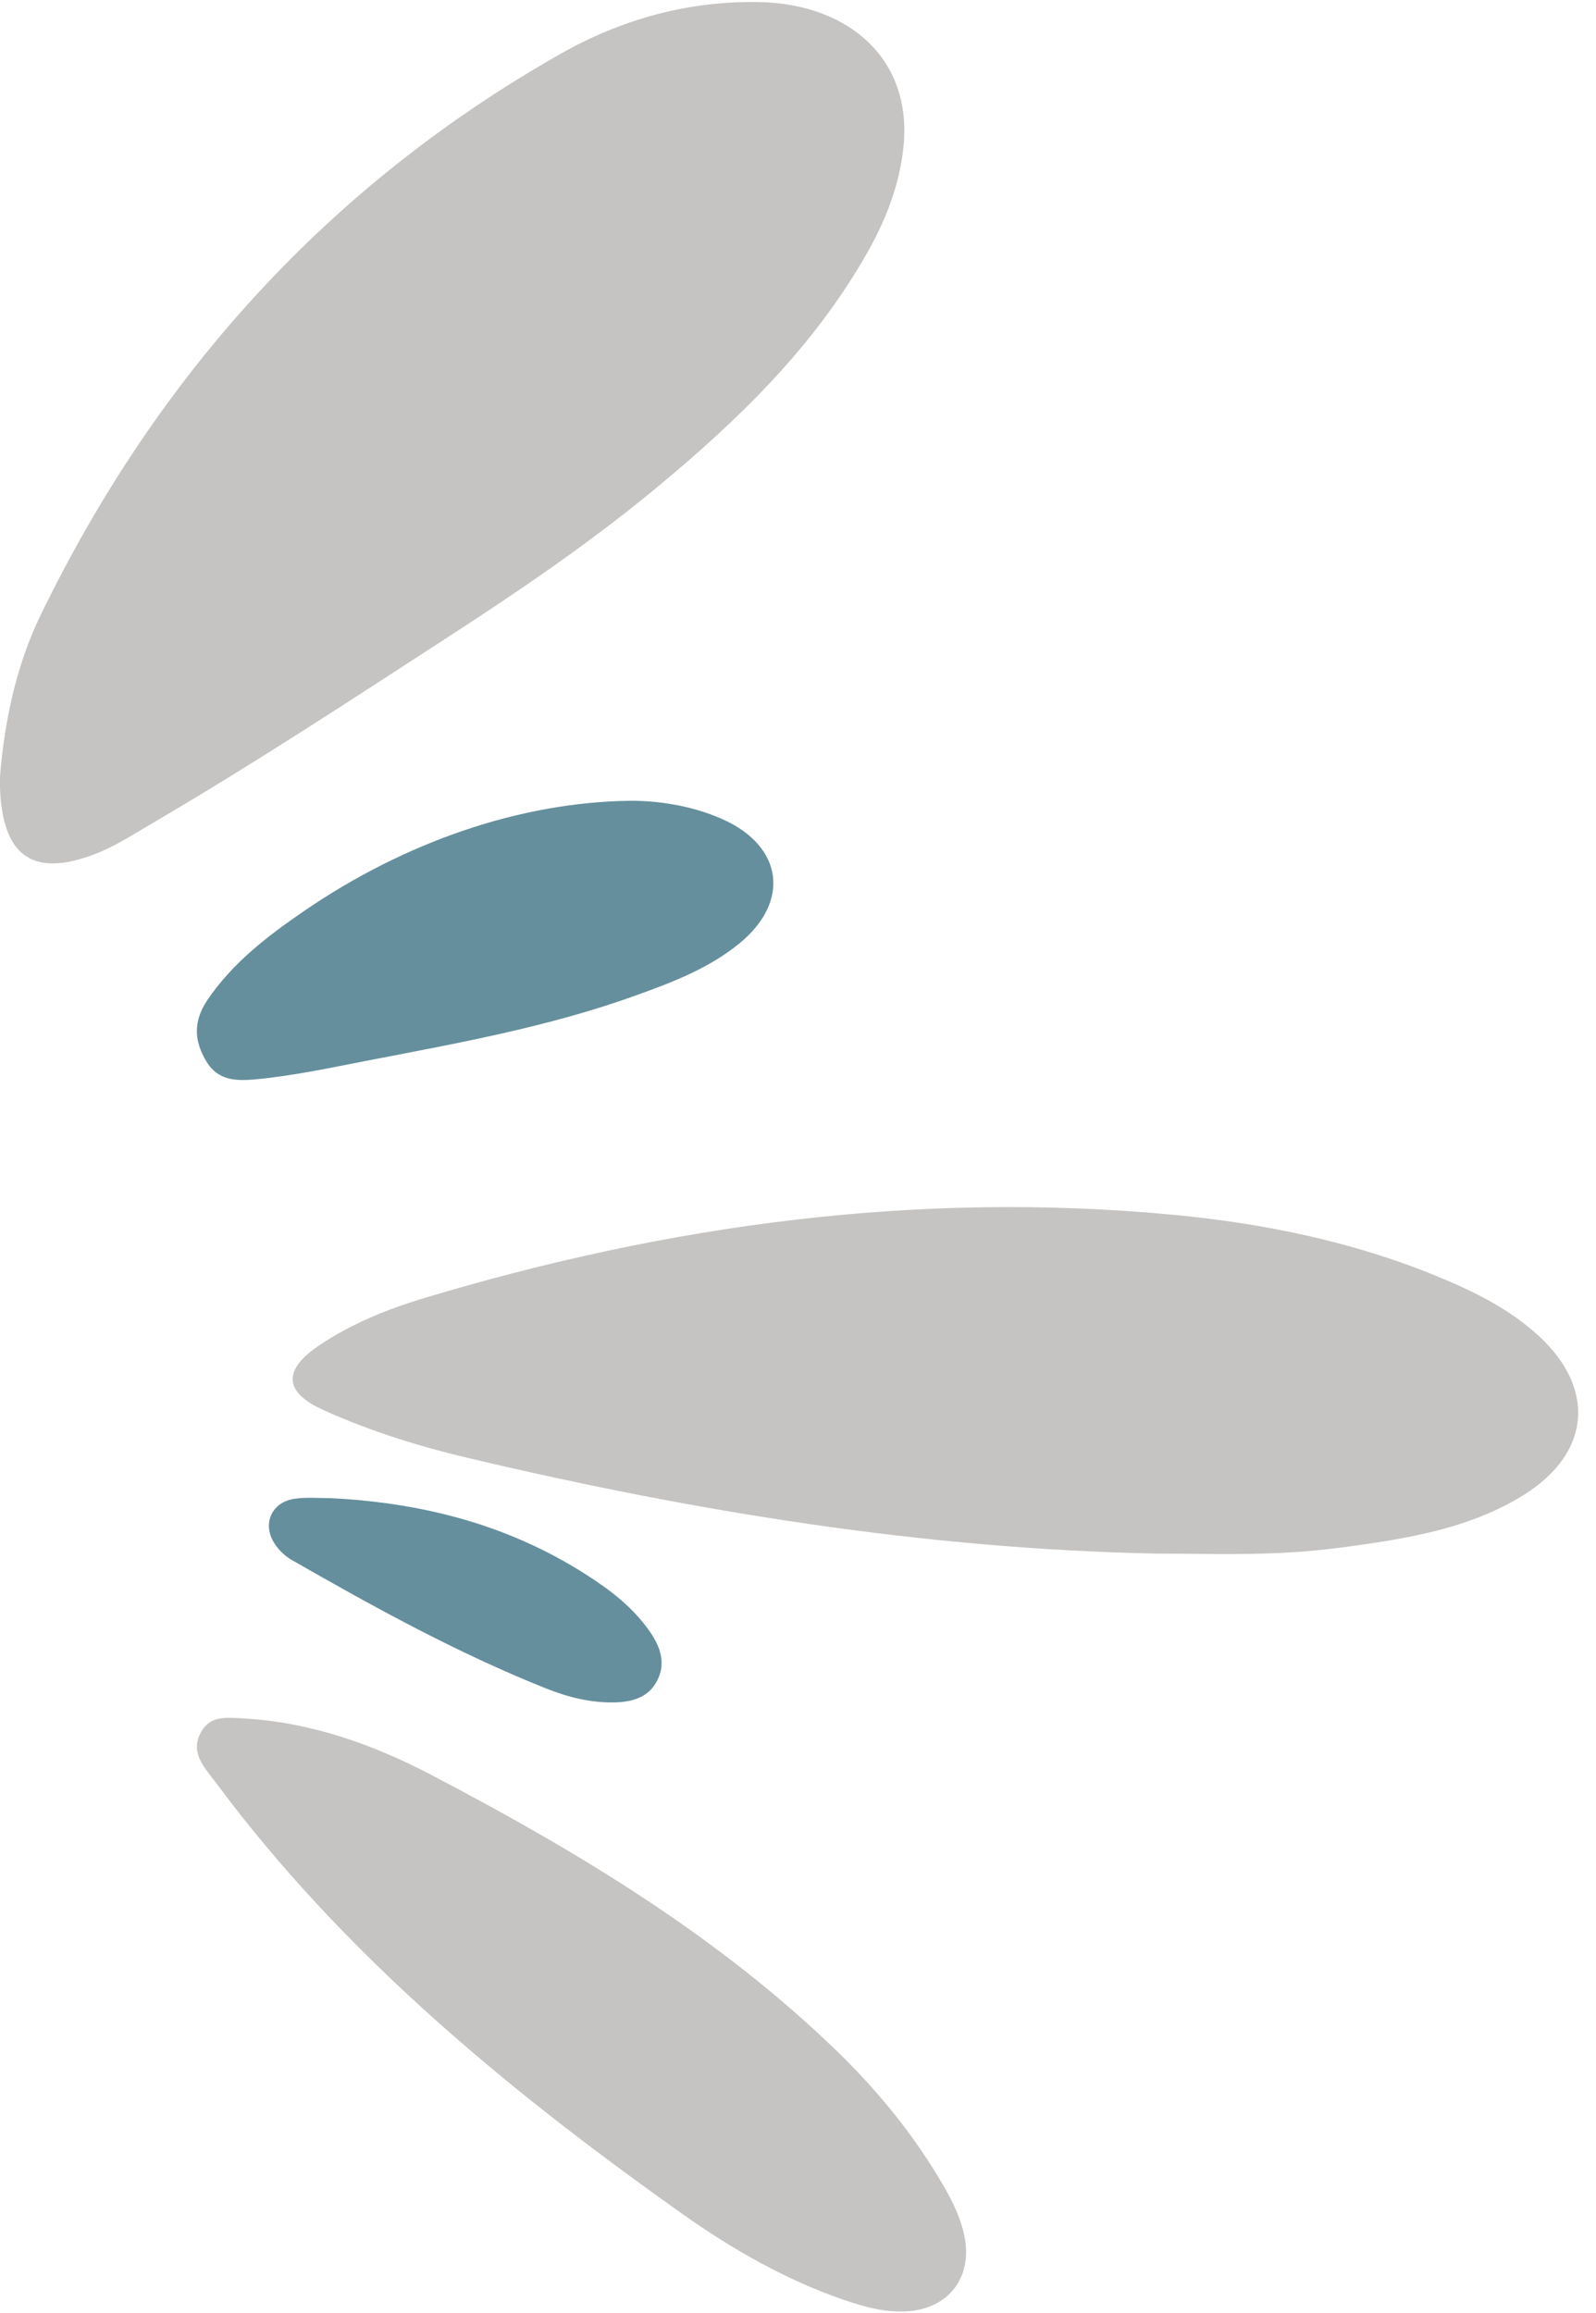
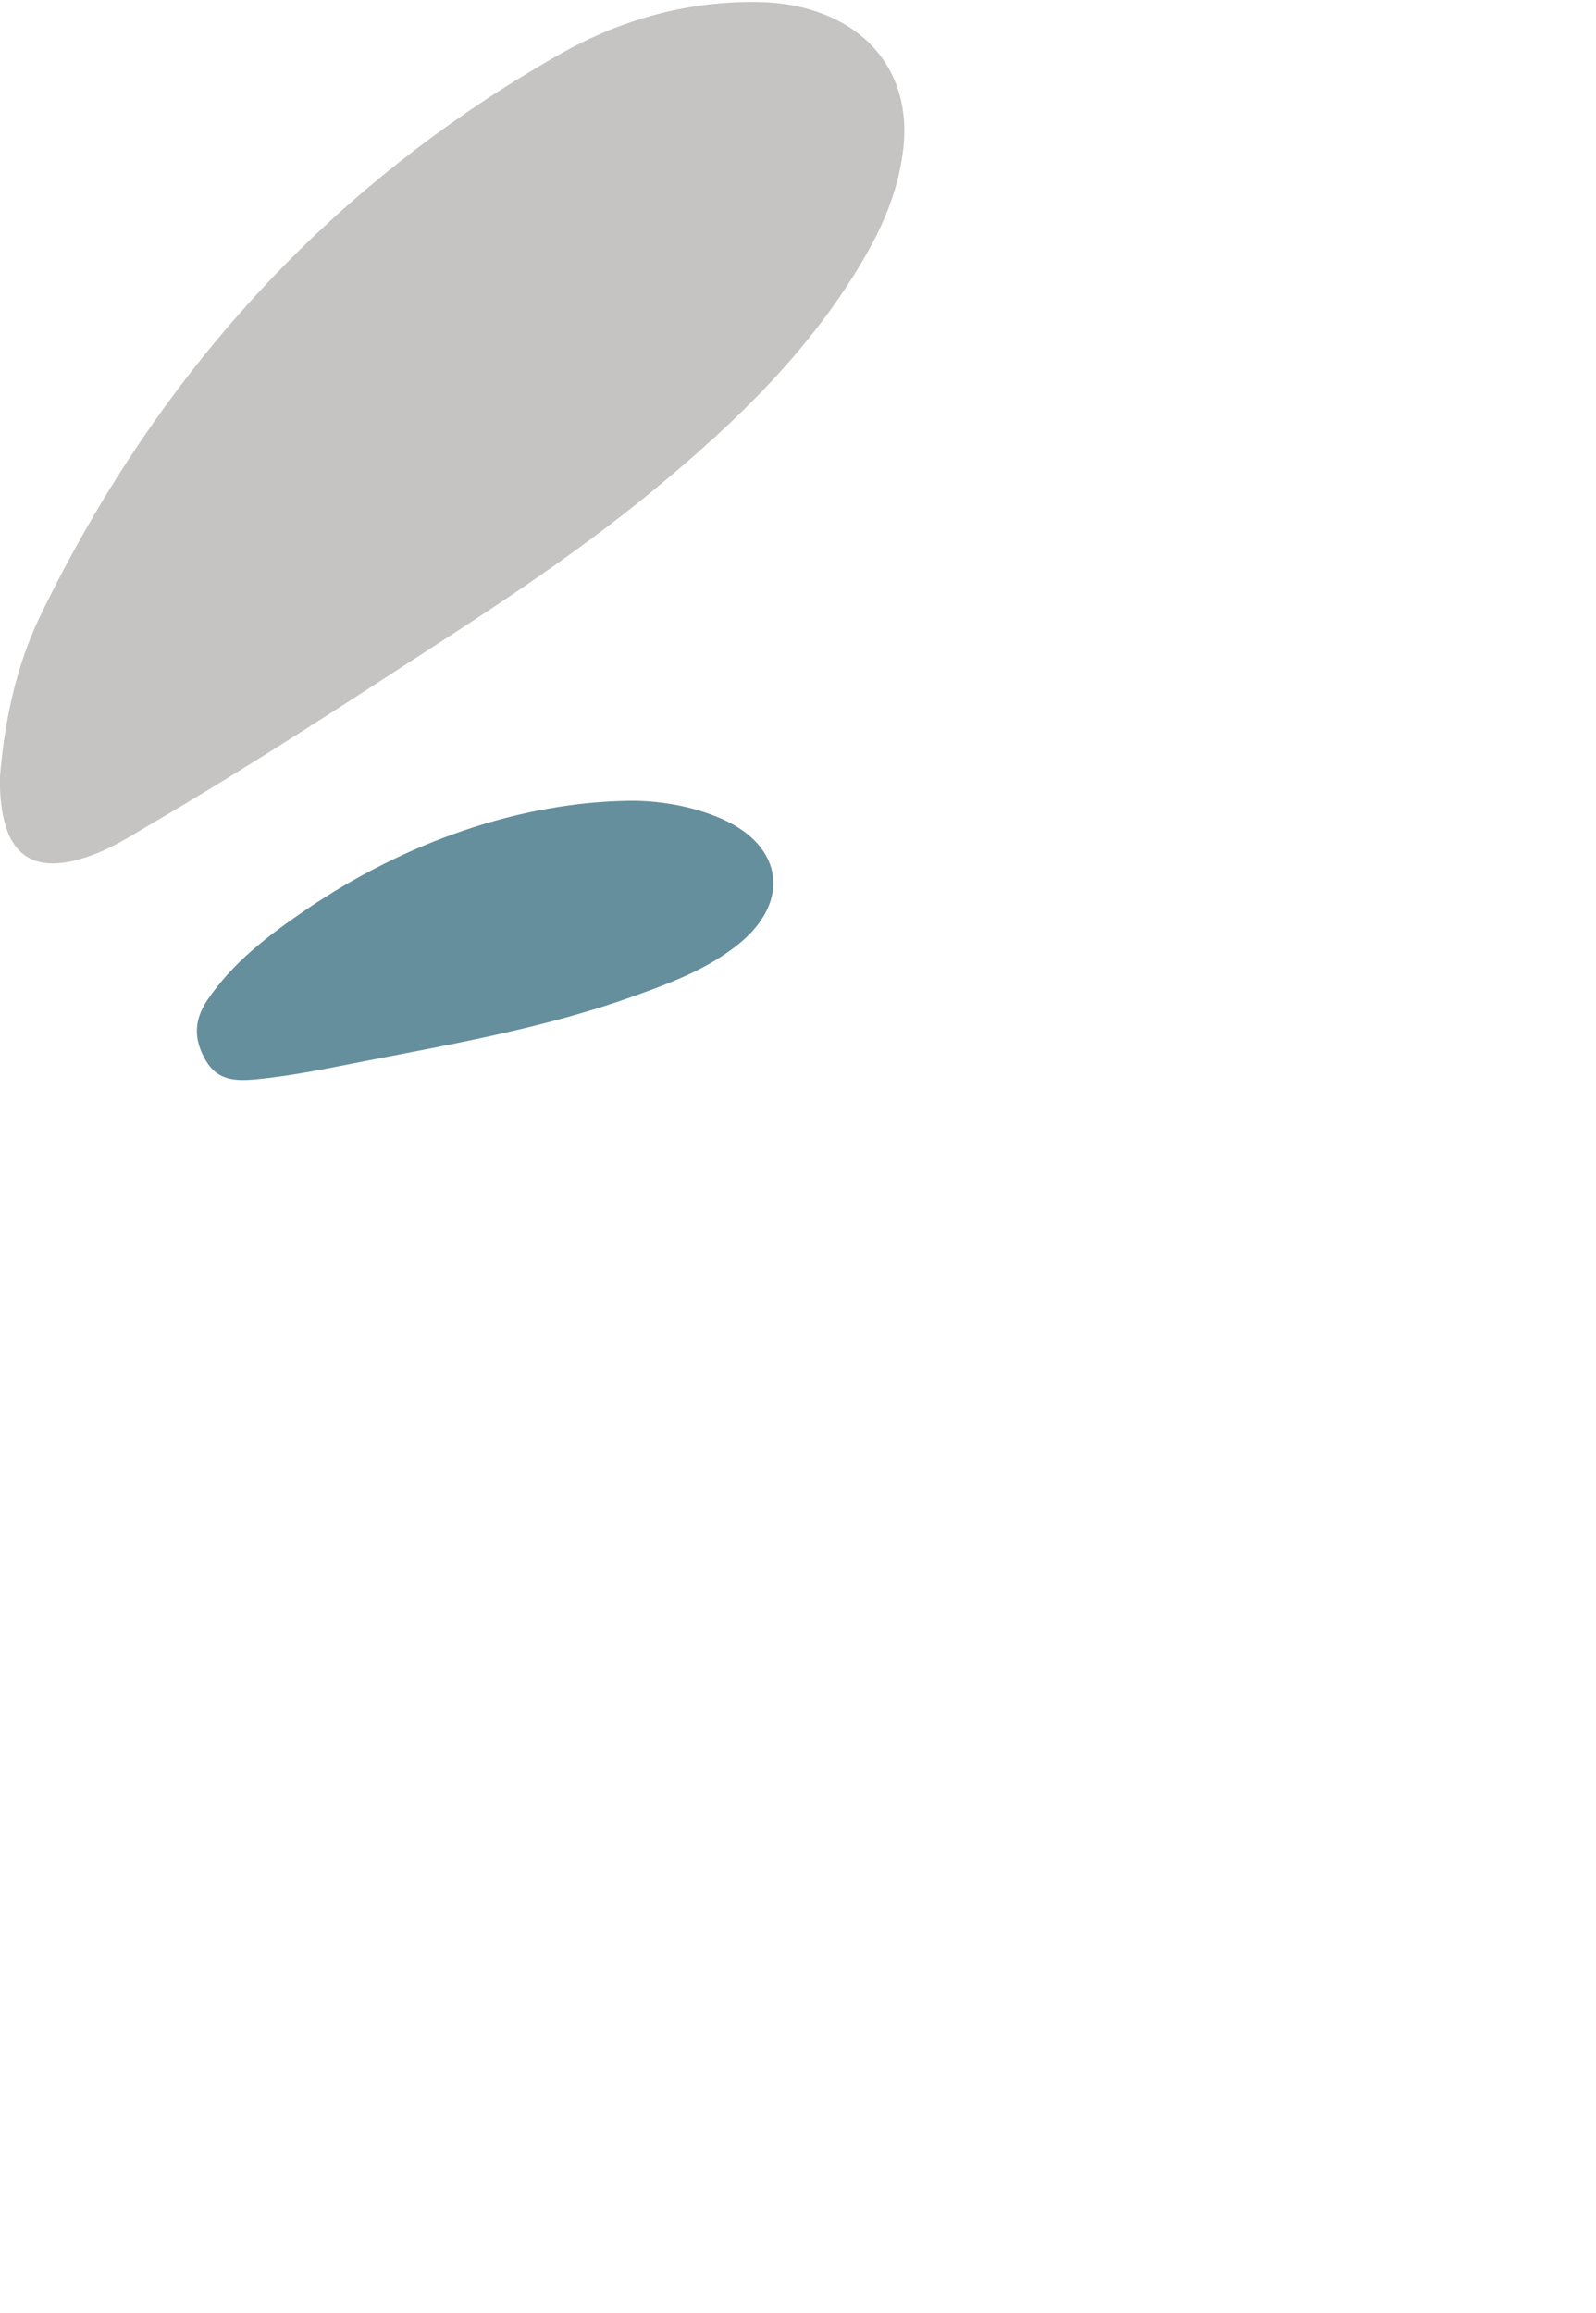
<svg xmlns="http://www.w3.org/2000/svg" fill="#000000" height="155.3" preserveAspectRatio="xMidYMid meet" version="1" viewBox="62.6 21.9 107.2 155.3" width="107.2" zoomAndPan="magnify">
  <g>
    <g id="change1_1">
      <path d="M62.59,74.17c0.27-3.51,1.01-7.42,2.75-10.99c7.81-16.08,19.31-28.82,34.92-37.67 c4.09-2.32,8.59-3.57,13.38-3.47c1.29,0.03,2.56,0.22,3.78,0.63c4.14,1.39,6.33,4.8,5.86,9.14c-0.28,2.6-1.23,4.98-2.52,7.22 c-3.58,6.25-8.66,11.16-14.15,15.69c-4.44,3.67-9.2,6.9-14.03,10.03c-6.49,4.21-12.97,8.46-19.65,12.37 c-1.27,0.74-2.5,1.56-3.88,2.1C64.63,80.95,62.58,79.26,62.59,74.17z" fill="#c6c4c2" />
    </g>
    <g id="change1_2">
-       <path d="M140.25,126.22c-15.61-0.32-30.93-2.81-46.08-6.39c-3.36-0.79-6.7-1.82-9.87-3.26 c-2.61-1.18-2.72-2.66-0.32-4.29c2.18-1.48,4.62-2.47,7.12-3.22c16.46-4.95,33.23-7.22,50.41-5.58c6.13,0.59,12.13,1.83,17.84,4.21 c2.38,0.99,4.67,2.14,6.59,3.9c3.86,3.54,3.5,7.85-0.93,10.65c-3.04,1.92-6.48,2.7-9.97,3.24c-2.16,0.33-4.34,0.61-6.52,0.7 C145.77,126.31,143.01,126.22,140.25,126.22z" fill="#c6c4c2" />
-     </g>
+       </g>
    <g id="change1_3">
-       <path d="M78.86,137.28c4.56,0.24,8.78,1.74,12.75,3.82c9.79,5.13,19.24,10.8,27.24,18.56 c2.77,2.69,5.2,5.68,7.14,9.04c0.62,1.07,1.16,2.18,1.4,3.41c0.53,2.73-1.09,4.82-3.87,4.99c-1.45,0.09-2.83-0.29-4.18-0.75 c-3.95-1.35-7.54-3.41-10.92-5.8c-10.89-7.72-21.19-16.11-29.55-26.64c-0.71-0.89-1.38-1.81-2.08-2.71 c-0.69-0.89-1.35-1.8-0.7-2.97C76.7,137.08,77.81,137.23,78.86,137.28z" fill="#c6c4c2" />
-     </g>
+       </g>
    <g id="change2_1">
-       <path d="M104.94,75.67c1.58-0.01,3.98,0.24,6.24,1.26c4.02,1.82,4.51,5.52,1.08,8.32 c-2.02,1.65-4.42,2.58-6.84,3.45c-5.92,2.15-12.1,3.25-18.26,4.44c-2.47,0.48-4.94,1.01-7.45,1.24c-1.27,0.11-2.47,0.08-3.25-1.21 c-0.84-1.4-0.88-2.71,0.07-4.12c1.72-2.54,4.1-4.34,6.57-6.03C89.8,78.45,97.51,75.76,104.94,75.67z" fill="#658f9d" />
+       <path d="M104.94,75.67c1.58-0.01,3.98,0.24,6.24,1.26c4.02,1.82,4.51,5.52,1.08,8.32 c-2.02,1.65-4.42,2.58-6.84,3.45c-5.92,2.15-12.1,3.25-18.26,4.44c-2.47,0.48-4.94,1.01-7.45,1.24c-1.27,0.11-2.47,0.08-3.25-1.21 c-0.84-1.4-0.88-2.71,0.07-4.12c1.72-2.54,4.1-4.34,6.57-6.03C89.8,78.45,97.51,75.76,104.94,75.67" fill="#658f9d" />
    </g>
    <g id="change2_2">
-       <path d="M84.86,122.5c6.6,0.33,12.75,2.03,18.21,5.87c1.25,0.88,2.38,1.91,3.24,3.18c0.67,0.99,1.02,2.08,0.42,3.22 c-0.57,1.09-1.62,1.4-2.77,1.44c-1.65,0.05-3.22-0.35-4.72-0.95c-5.93-2.37-11.51-5.44-17.04-8.61c-0.44-0.25-0.85-0.64-1.13-1.06 c-0.91-1.34-0.23-2.87,1.38-3.06C83.23,122.42,84.05,122.5,84.86,122.5z" fill="#658f9d" />
-     </g>
+       </g>
  </g>
</svg>